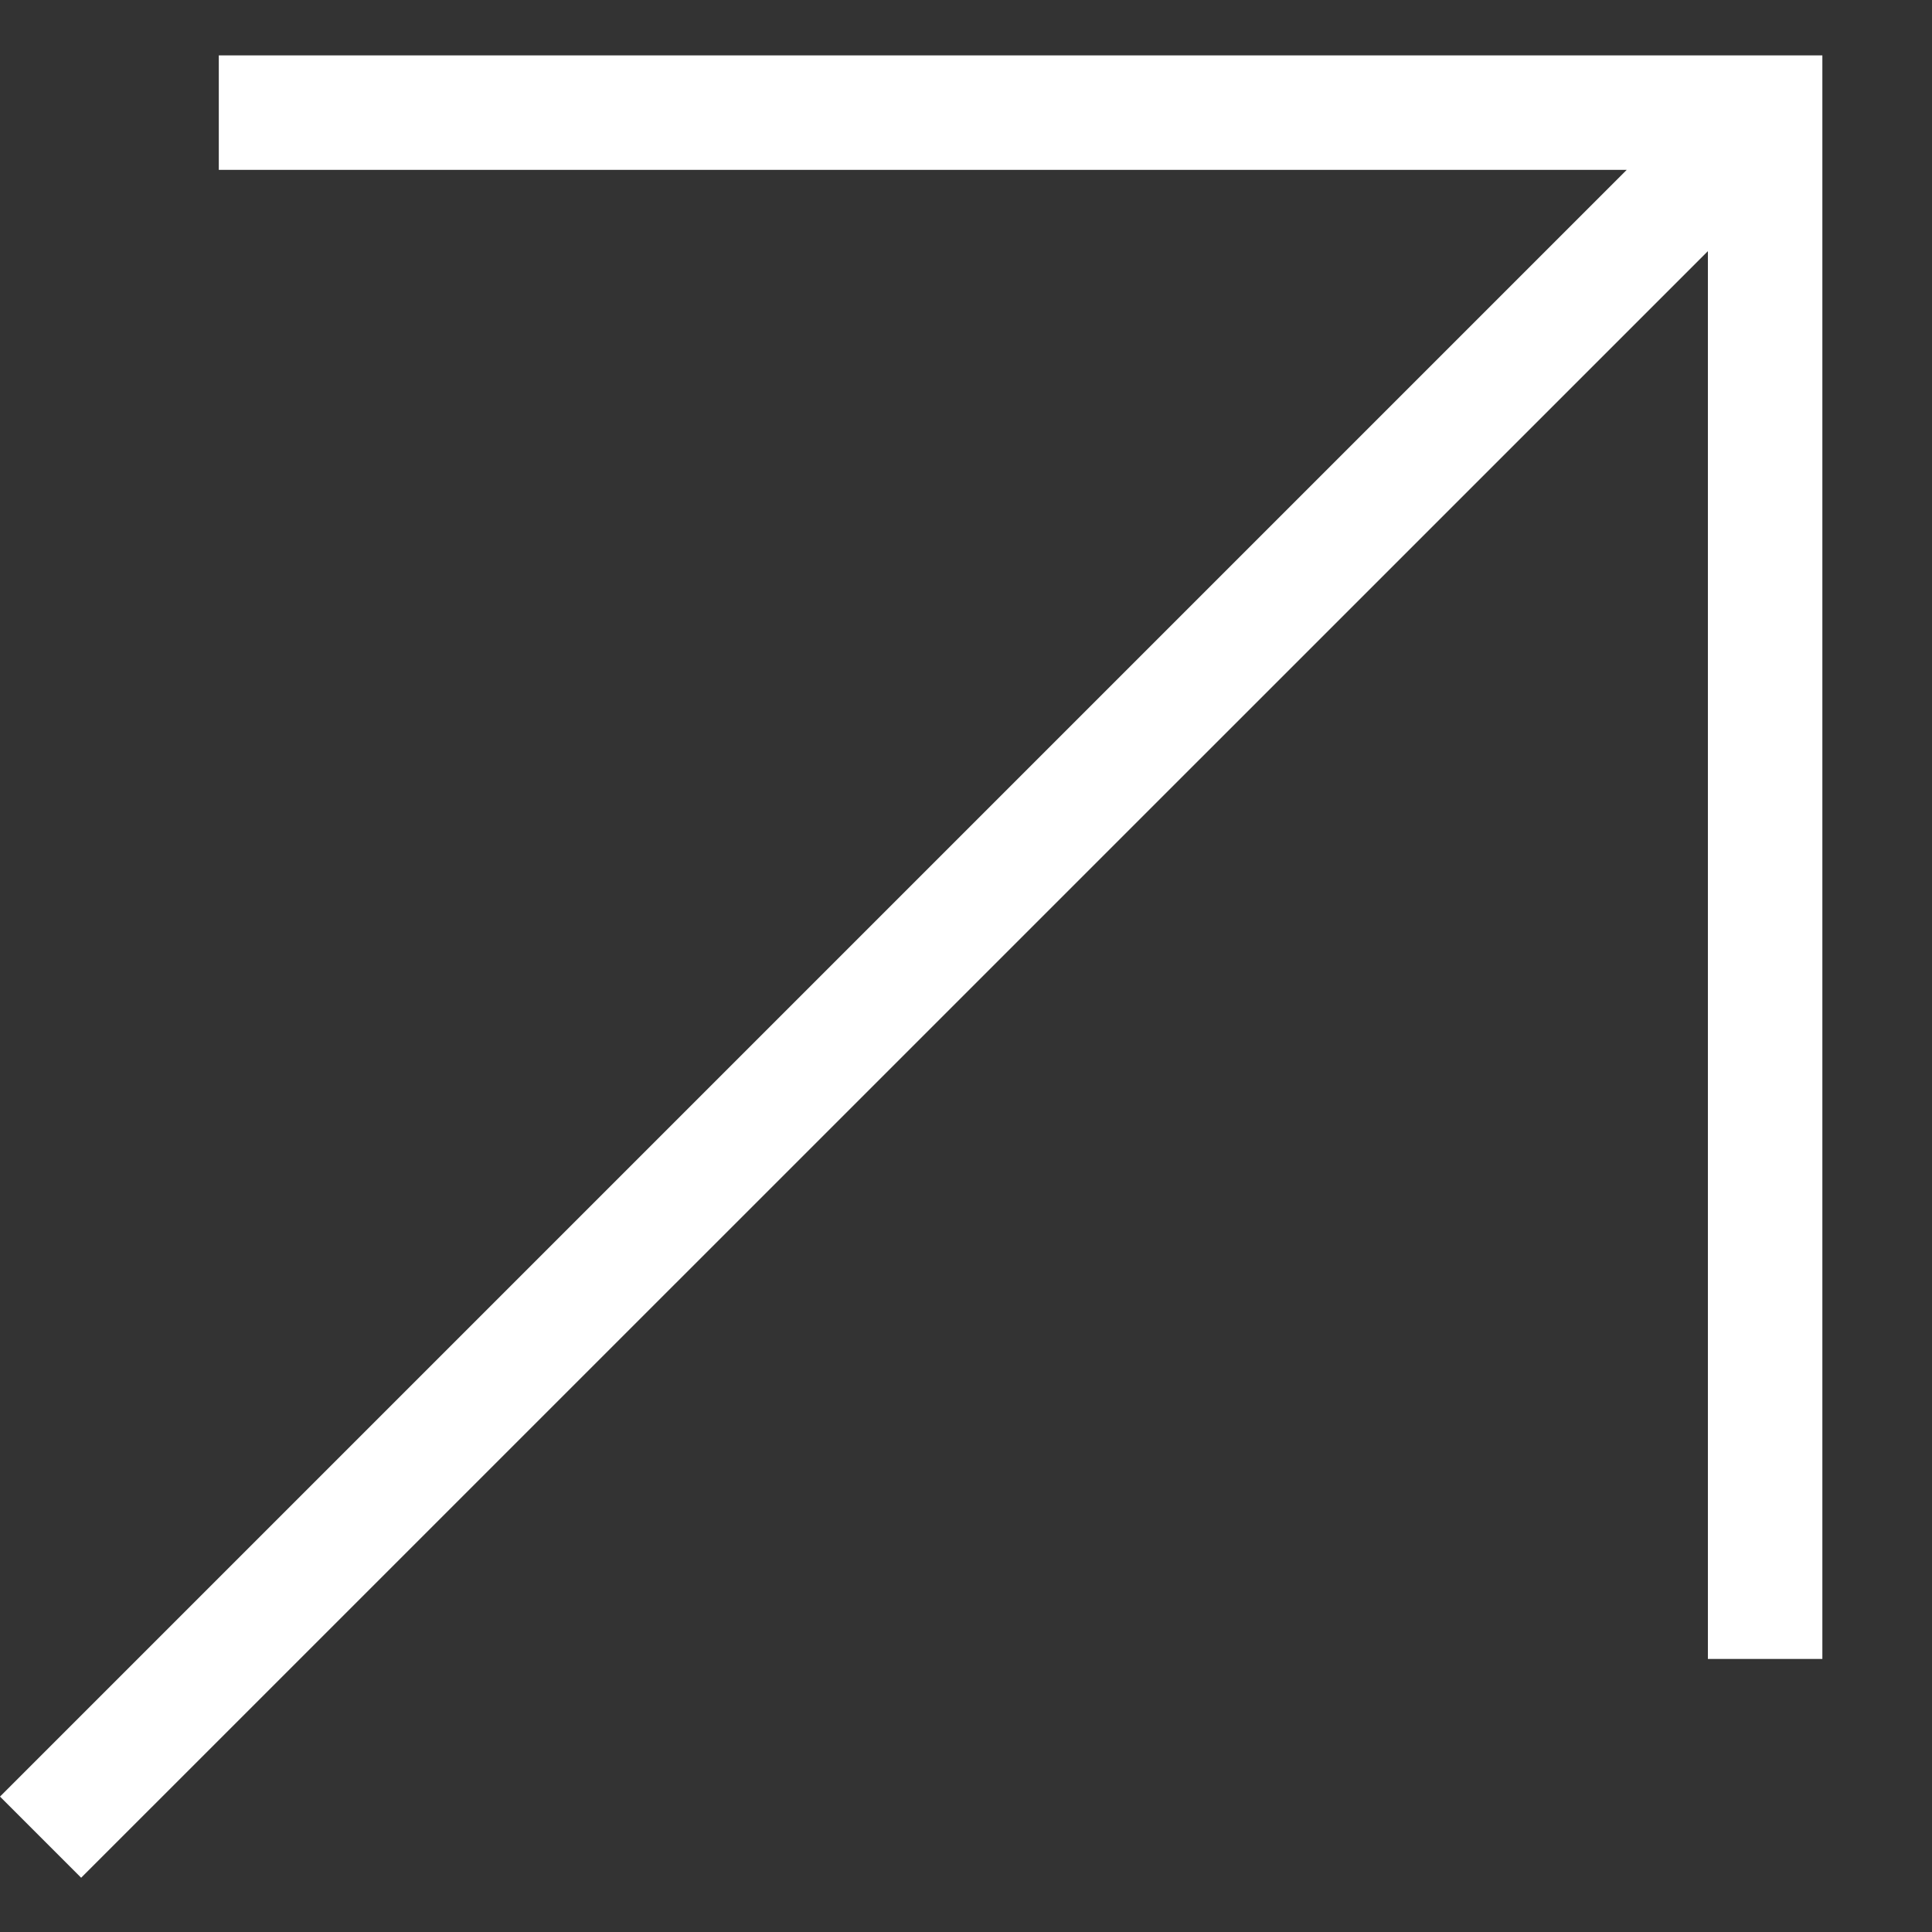
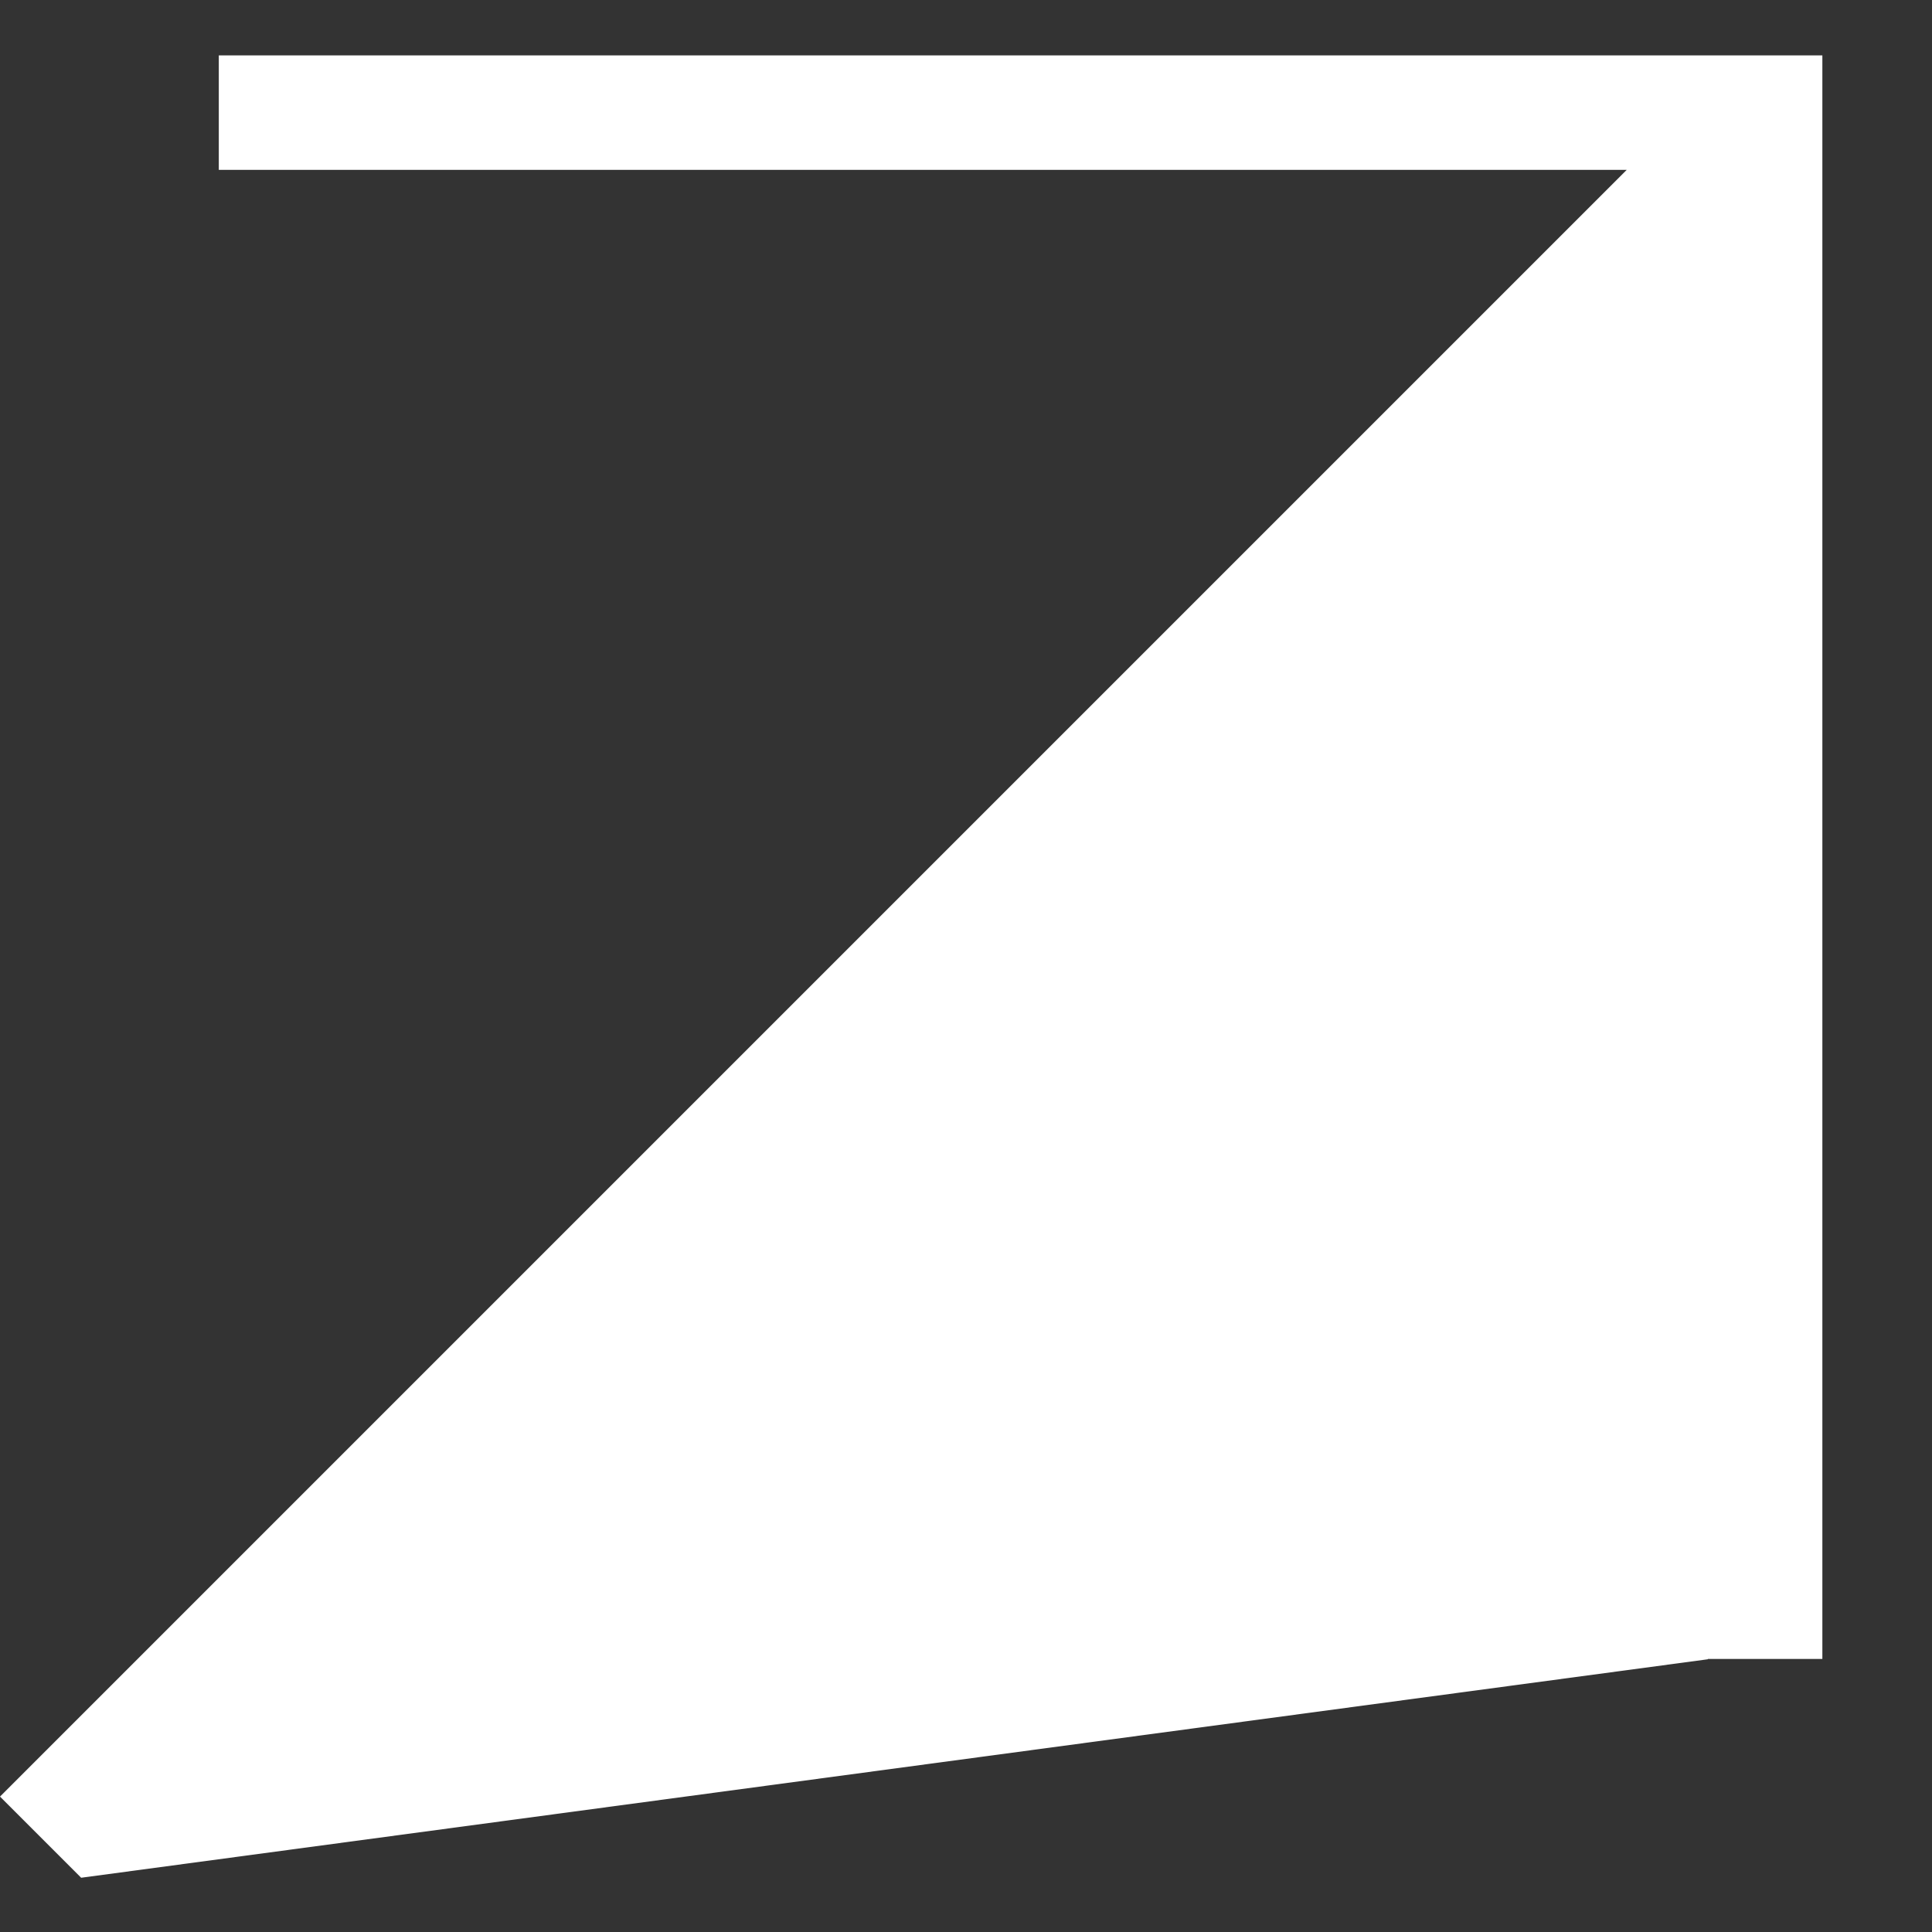
<svg xmlns="http://www.w3.org/2000/svg" width="12" height="12" viewBox="0 0 12 12" fill="none">
  <rect x="0" y="0" width="12" height="12" fill="#333333" stroke="none" />
-   <path d="M10.608 10.306V1.56L0.504 11.663L0 11.159L10.104 1.055L1.359 1.055V0.344L11.319 0.344V10.304H10.608V10.306Z" fill="white" />
+   <path d="M10.608 10.306L0.504 11.663L0 11.159L10.104 1.055L1.359 1.055V0.344L11.319 0.344V10.304H10.608V10.306Z" fill="white" />
</svg>